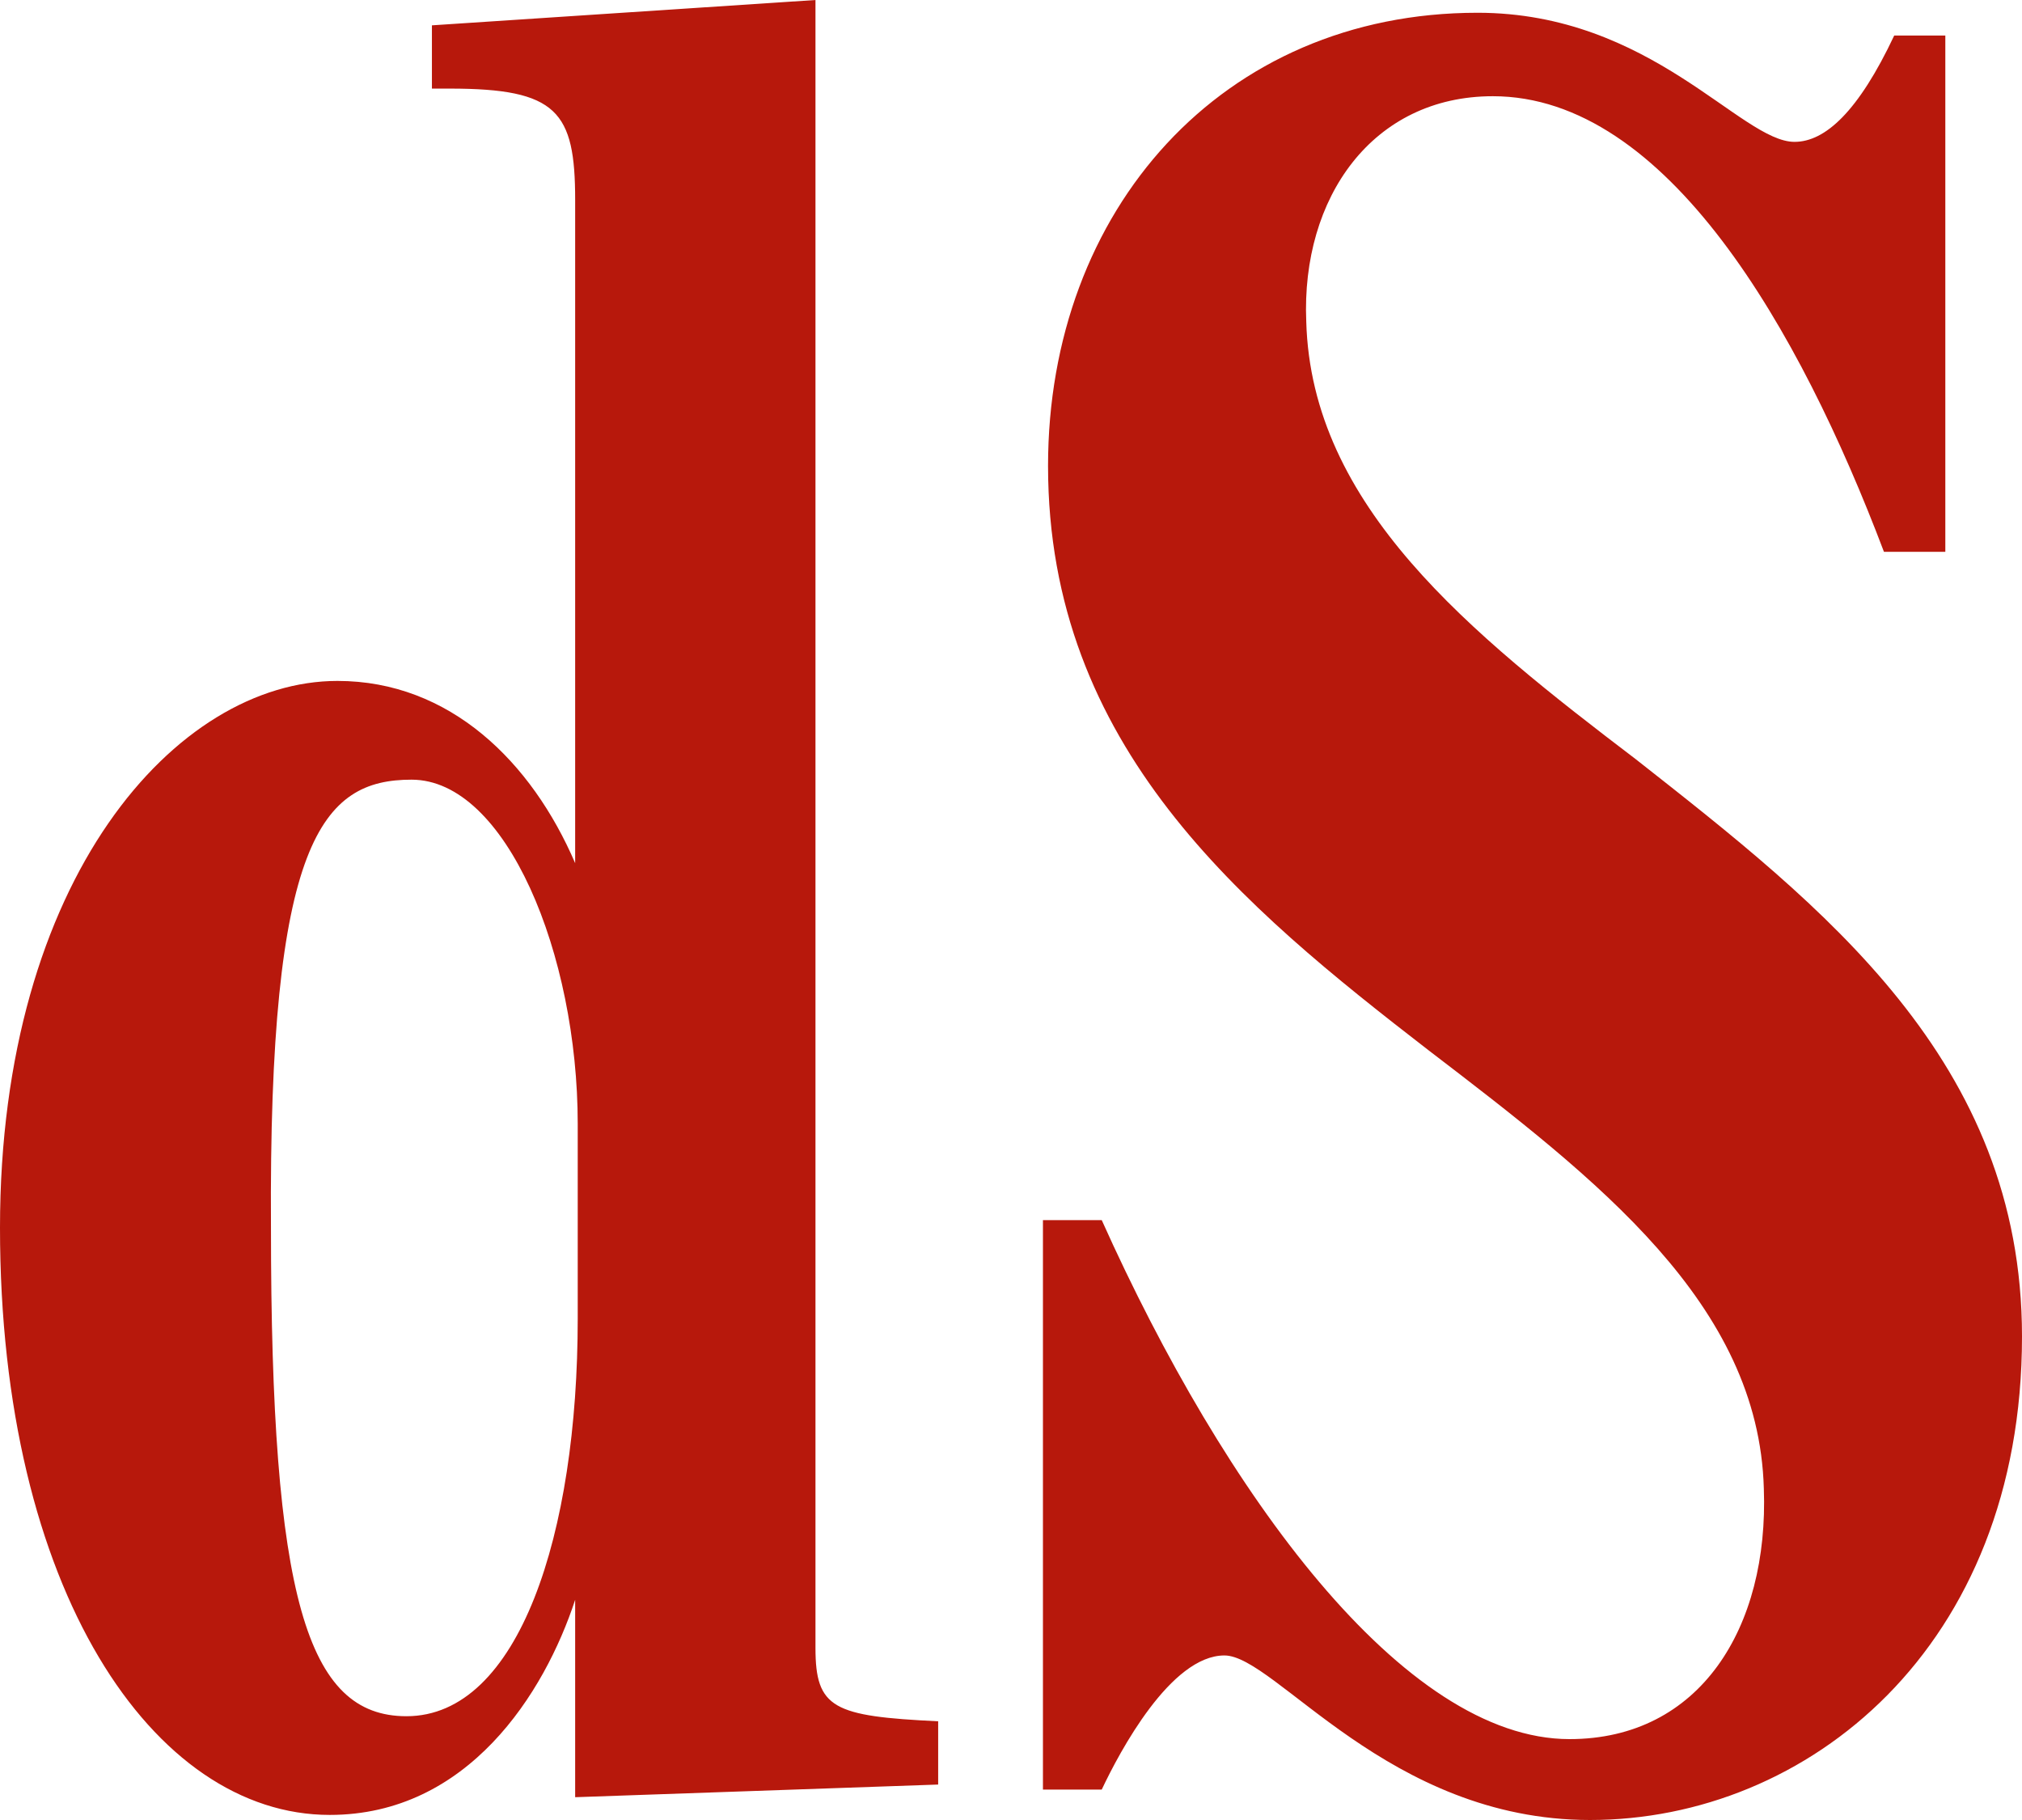
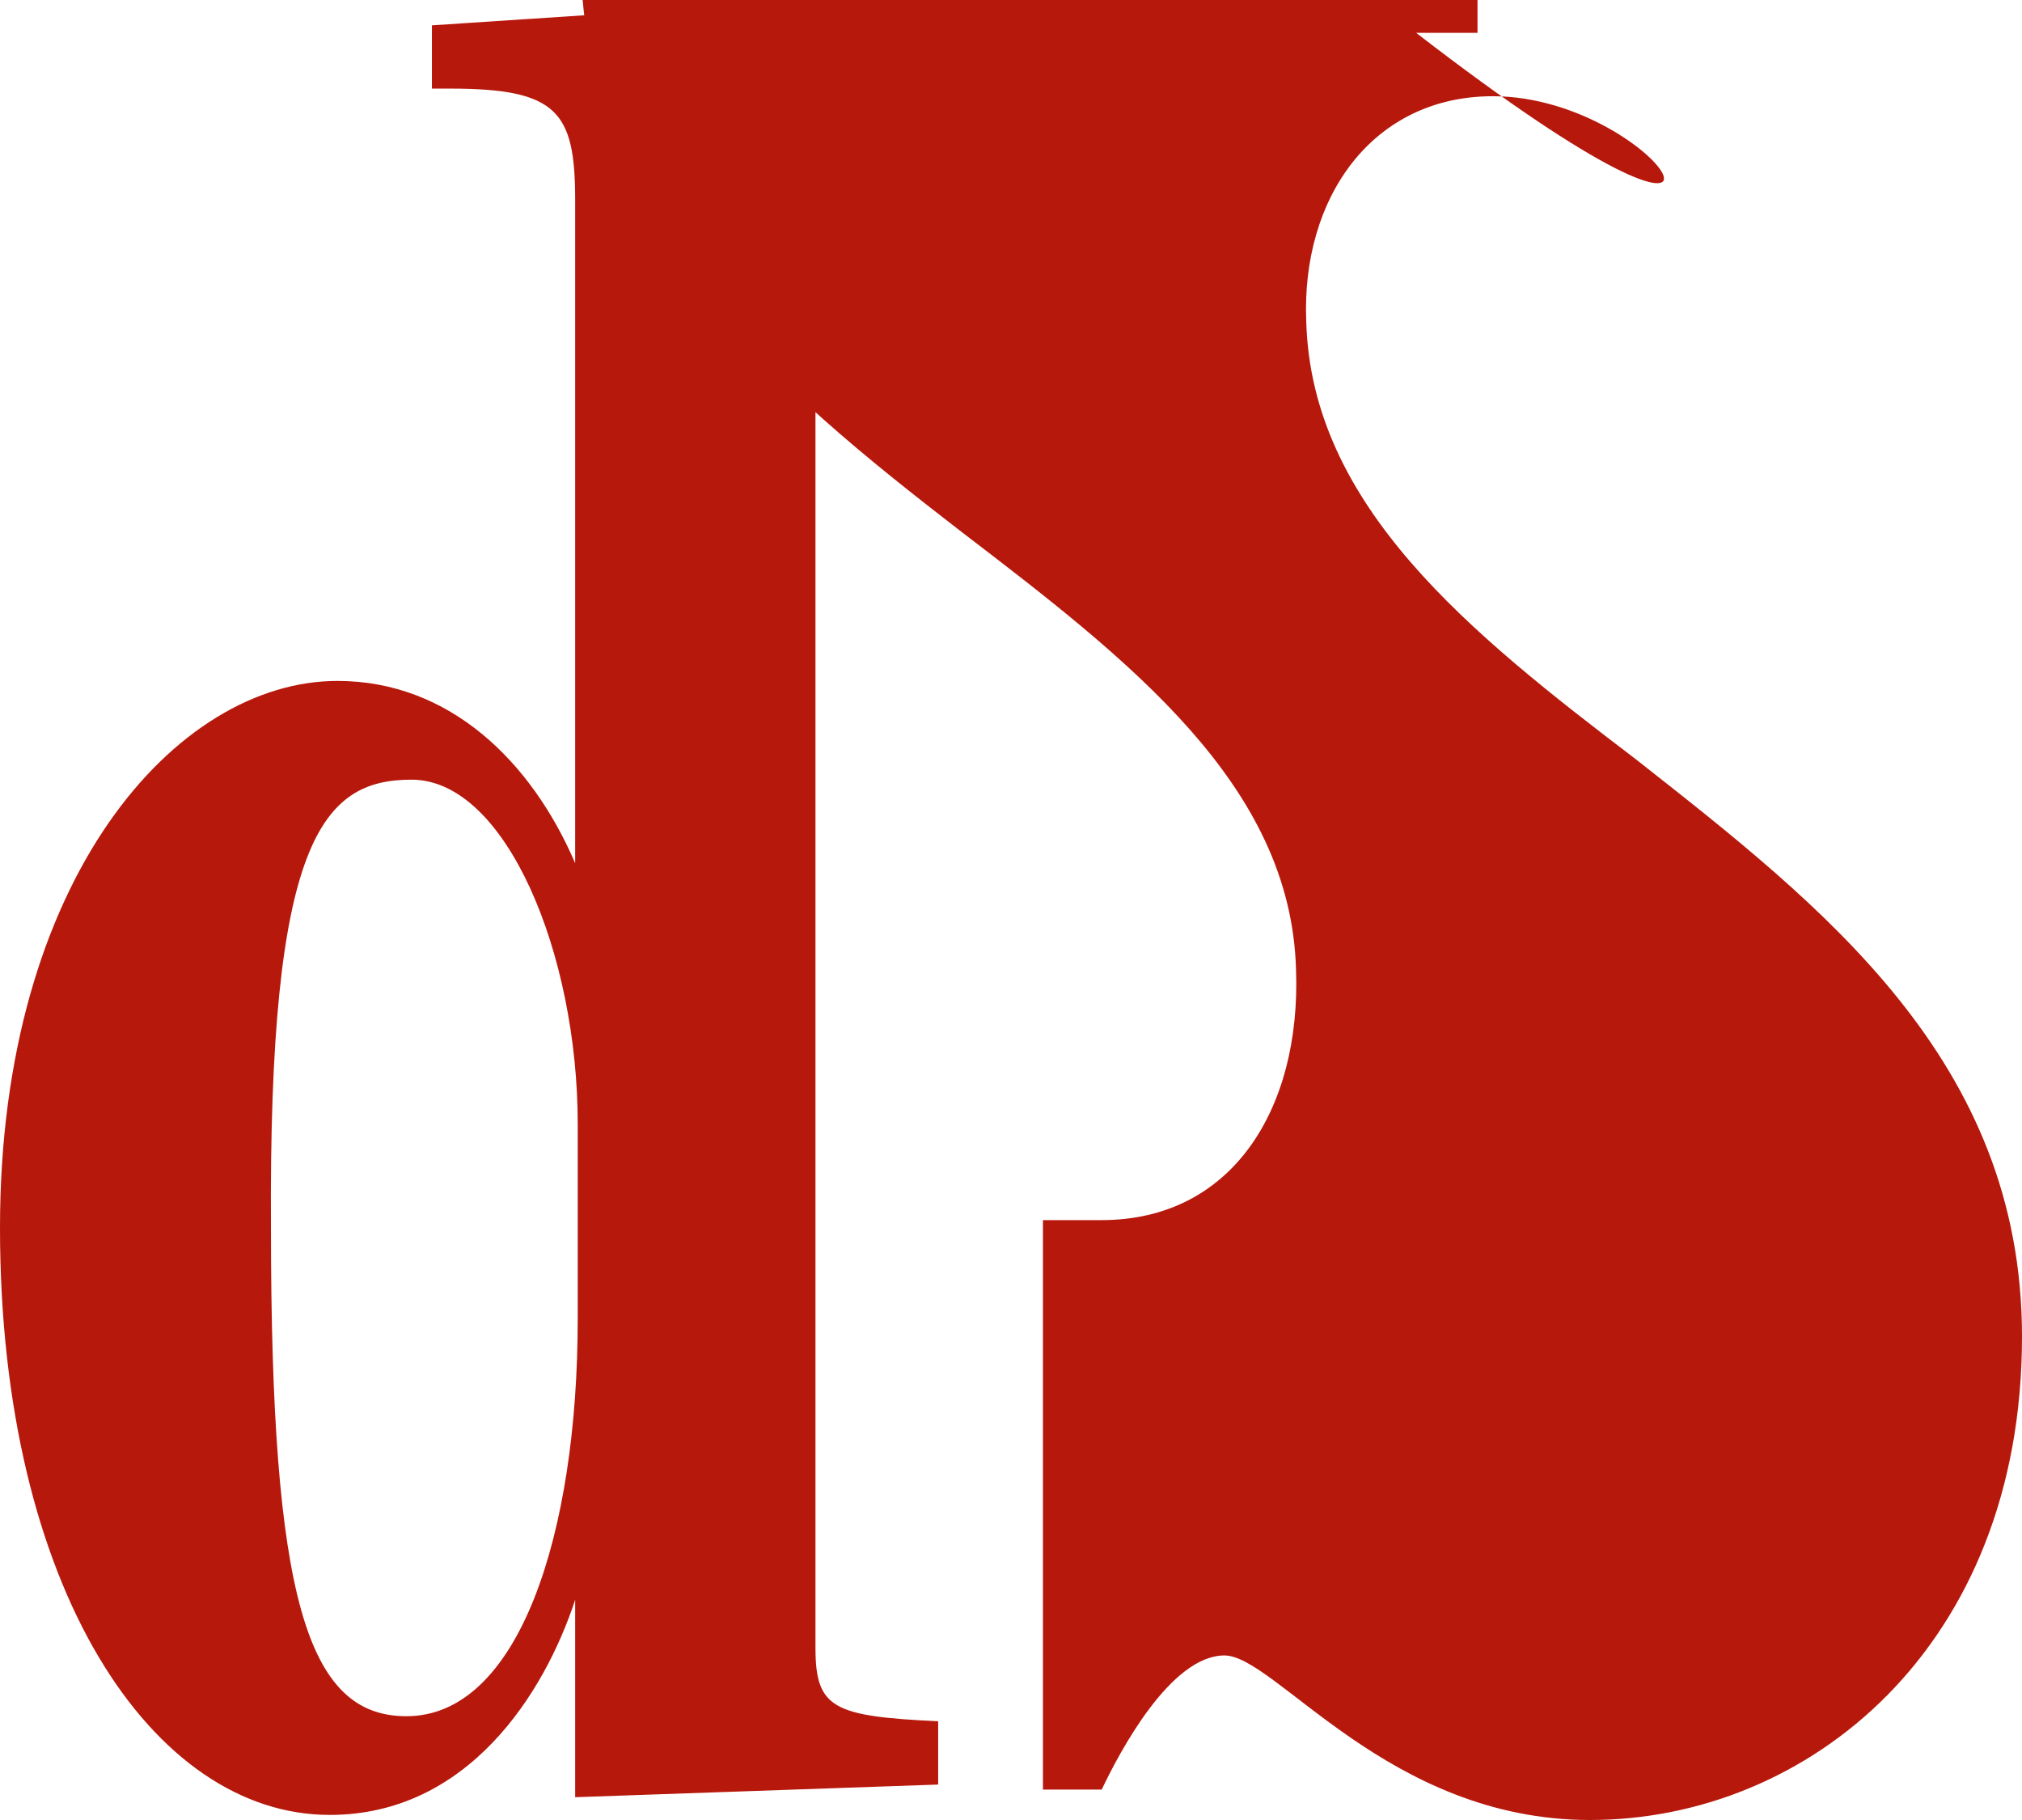
<svg xmlns="http://www.w3.org/2000/svg" width="100" height="90" viewBox="0 0 100 90">
-   <path fill="#B7180C" d="M0 60.709c0-17.274 8.723-27.037 16.688-27.037 5.561 0 9.608 4.006 11.757 9.012V9.889c0-4.381-.885-5.508-6.2-5.508h-.884V1.253L40.33 0v81.488c0 3 .885 3.38 6.068 3.631v3.128l-17.953.626v-9.762c-1.517 4.63-5.309 10.638-12.136 10.638C7.585 89.749 0 78.61 0 60.709m28.572 4.506v-9.638c0-8.386-3.54-17.022-8.219-17.022-4.423 0-7.078 3-6.952 22.154 0 18.277 1.77 24.159 6.7 24.159 5.562 0 8.471-9.013 8.471-19.653M60.556 81.863c-2.655 0-5.184 4.758-6.069 6.634H51.58V60.335h2.907C60.556 73.854 69.405 86 77.623 86c6.449 0 9.862-5.508 9.609-12.392-.253-9.139-8.218-15.273-16.562-21.656-9.229-7.134-18.838-15.02-18.838-28.914 0-12.643 8.6-22.407 21.24-22.407 8.6 0 13.022 6.384 15.677 6.384 1.517 0 3.161-1.5 4.931-5.257h2.528v25.53h-3.035C89 16.273 82.427 4.758 73.83 4.758c-5.941 0-9.481 5.006-9.228 11.14.253 9.137 8.092 15.4 16.308 21.654C90.14 44.813 100 52.448 100 66.091 100 81.488 89.381 90 78.635 90c-9.988 0-15.55-8.137-18.079-8.137" />
+   <path fill="#B7180C" d="M0 60.709c0-17.274 8.723-27.037 16.688-27.037 5.561 0 9.608 4.006 11.757 9.012V9.889c0-4.381-.885-5.508-6.2-5.508h-.884V1.253L40.33 0v81.488c0 3 .885 3.38 6.068 3.631v3.128l-17.953.626v-9.762c-1.517 4.63-5.309 10.638-12.136 10.638C7.585 89.749 0 78.61 0 60.709m28.572 4.506v-9.638c0-8.386-3.54-17.022-8.219-17.022-4.423 0-7.078 3-6.952 22.154 0 18.277 1.77 24.159 6.7 24.159 5.562 0 8.471-9.013 8.471-19.653M60.556 81.863c-2.655 0-5.184 4.758-6.069 6.634H51.58V60.335h2.907c6.449 0 9.862-5.508 9.609-12.392-.253-9.139-8.218-15.273-16.562-21.656-9.229-7.134-18.838-15.02-18.838-28.914 0-12.643 8.6-22.407 21.24-22.407 8.6 0 13.022 6.384 15.677 6.384 1.517 0 3.161-1.5 4.931-5.257h2.528v25.53h-3.035C89 16.273 82.427 4.758 73.83 4.758c-5.941 0-9.481 5.006-9.228 11.14.253 9.137 8.092 15.4 16.308 21.654C90.14 44.813 100 52.448 100 66.091 100 81.488 89.381 90 78.635 90c-9.988 0-15.55-8.137-18.079-8.137" />
</svg>